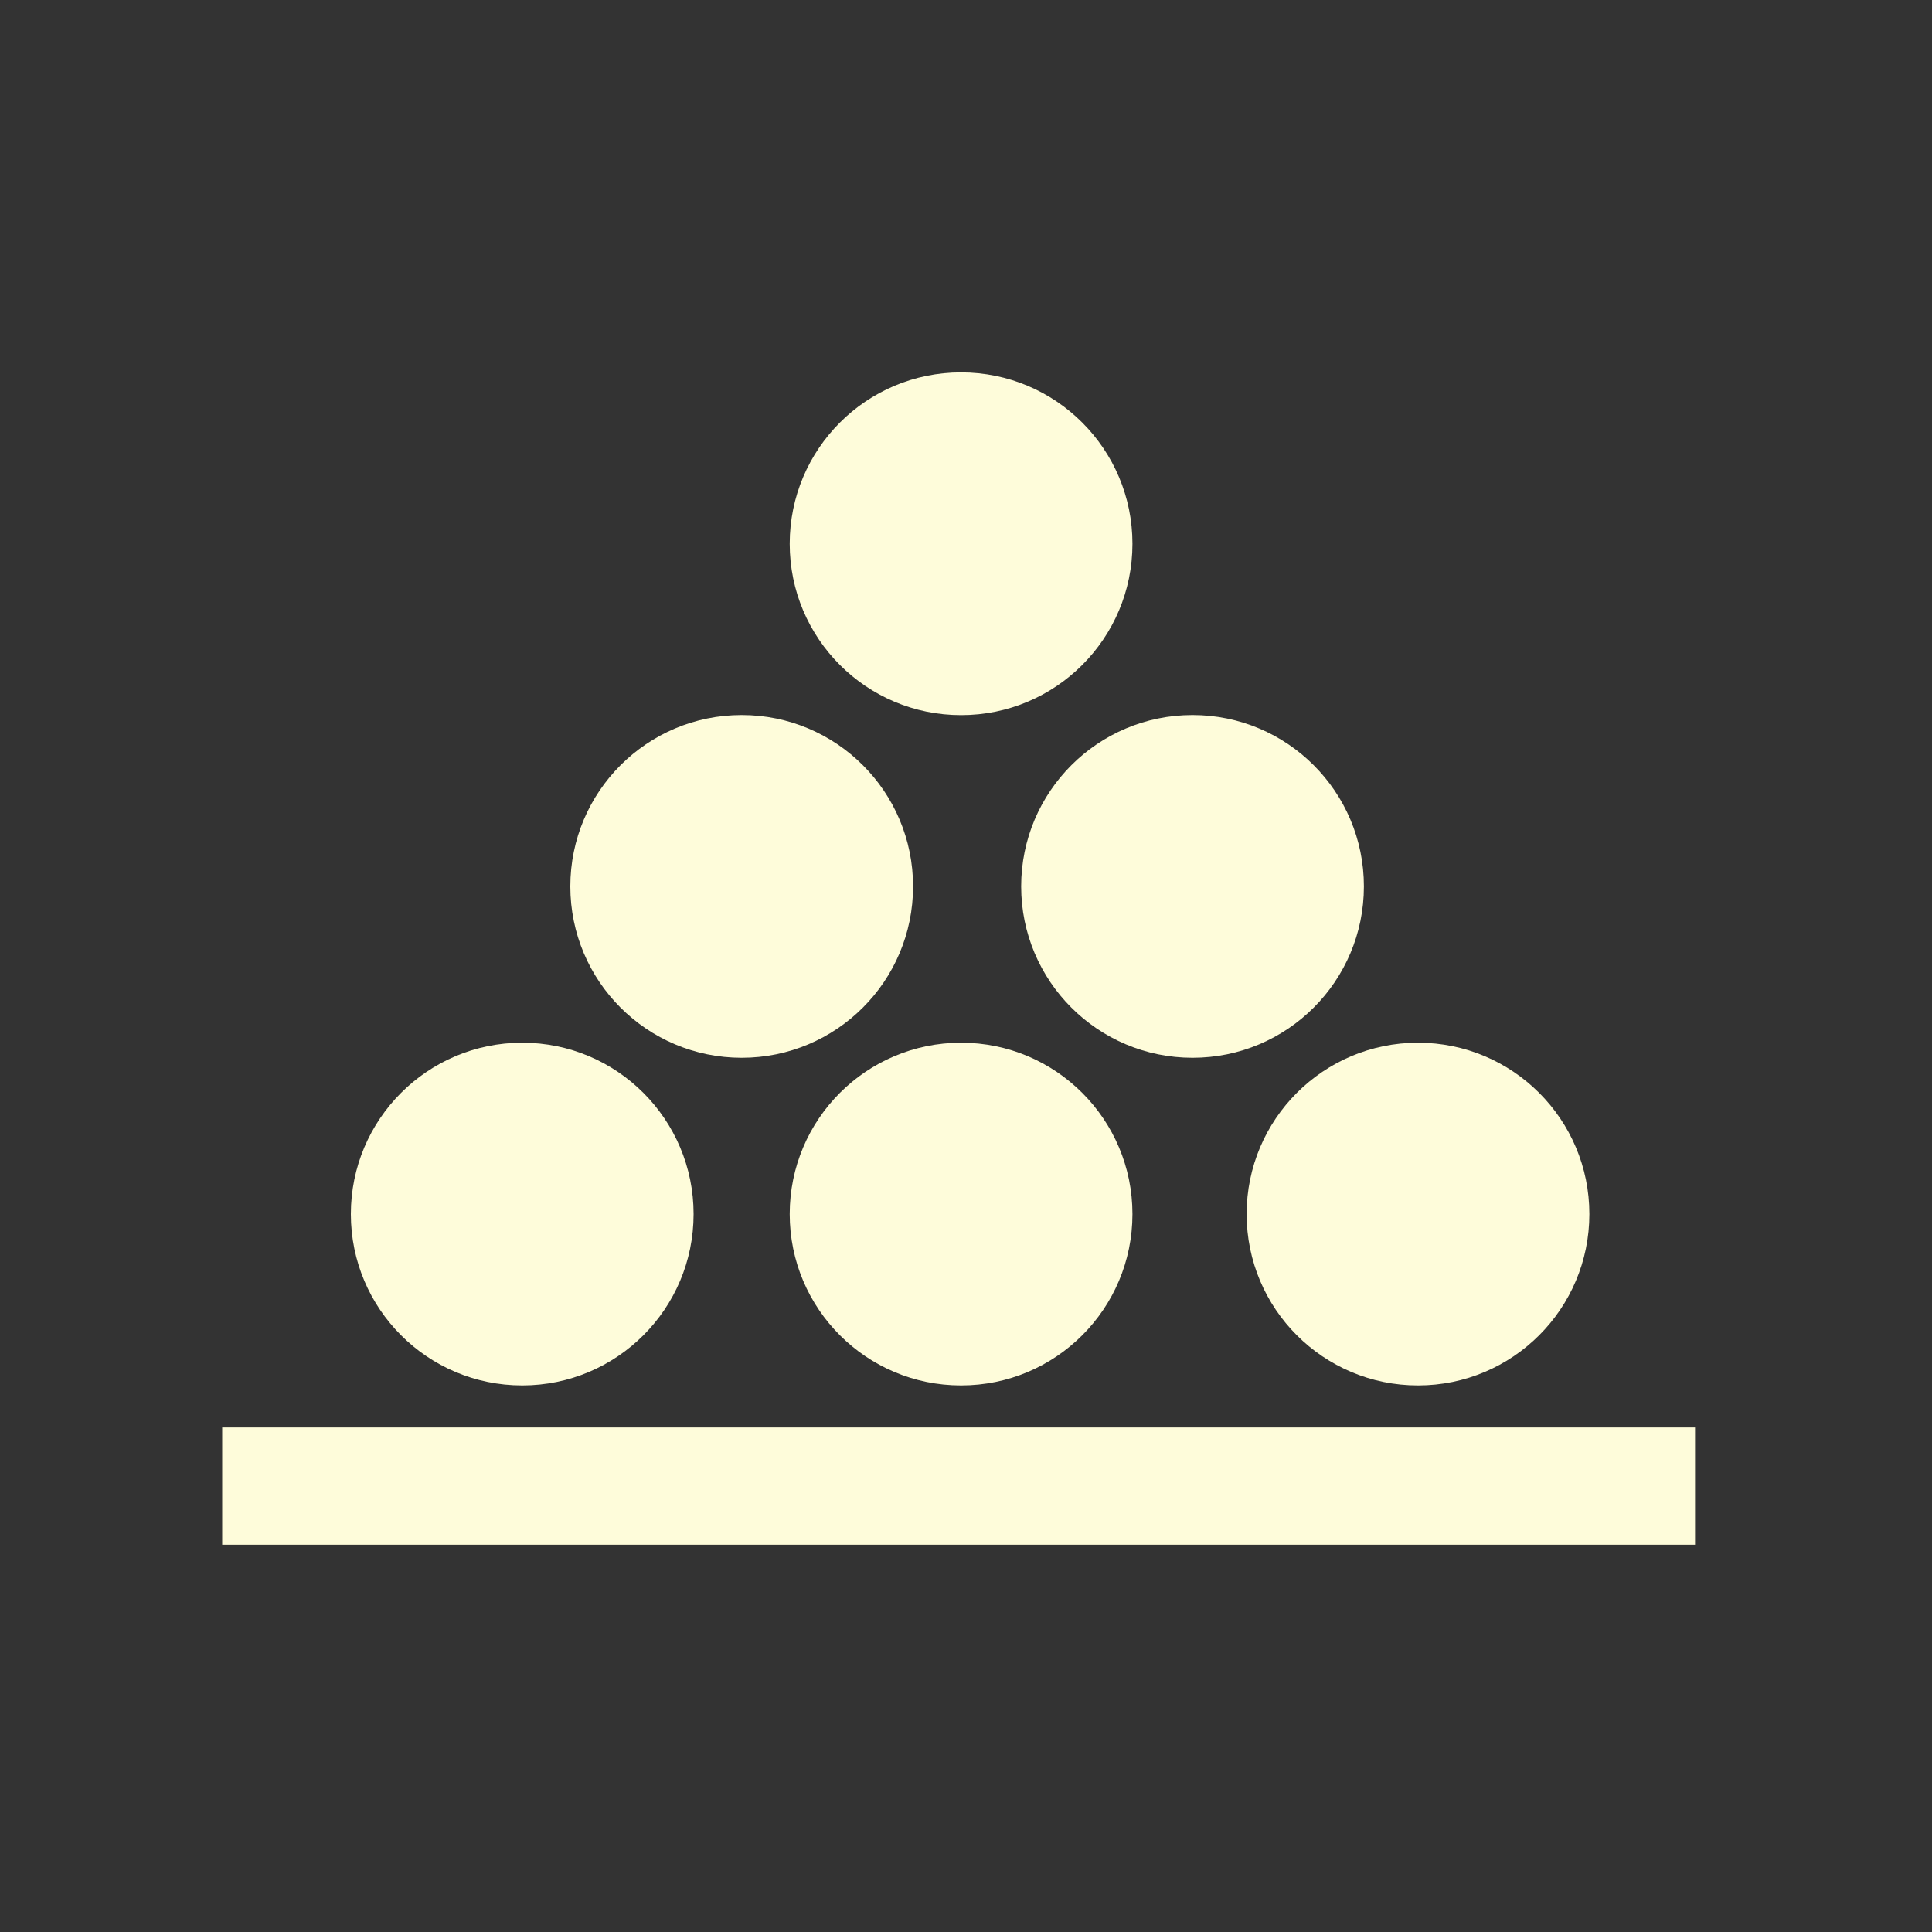
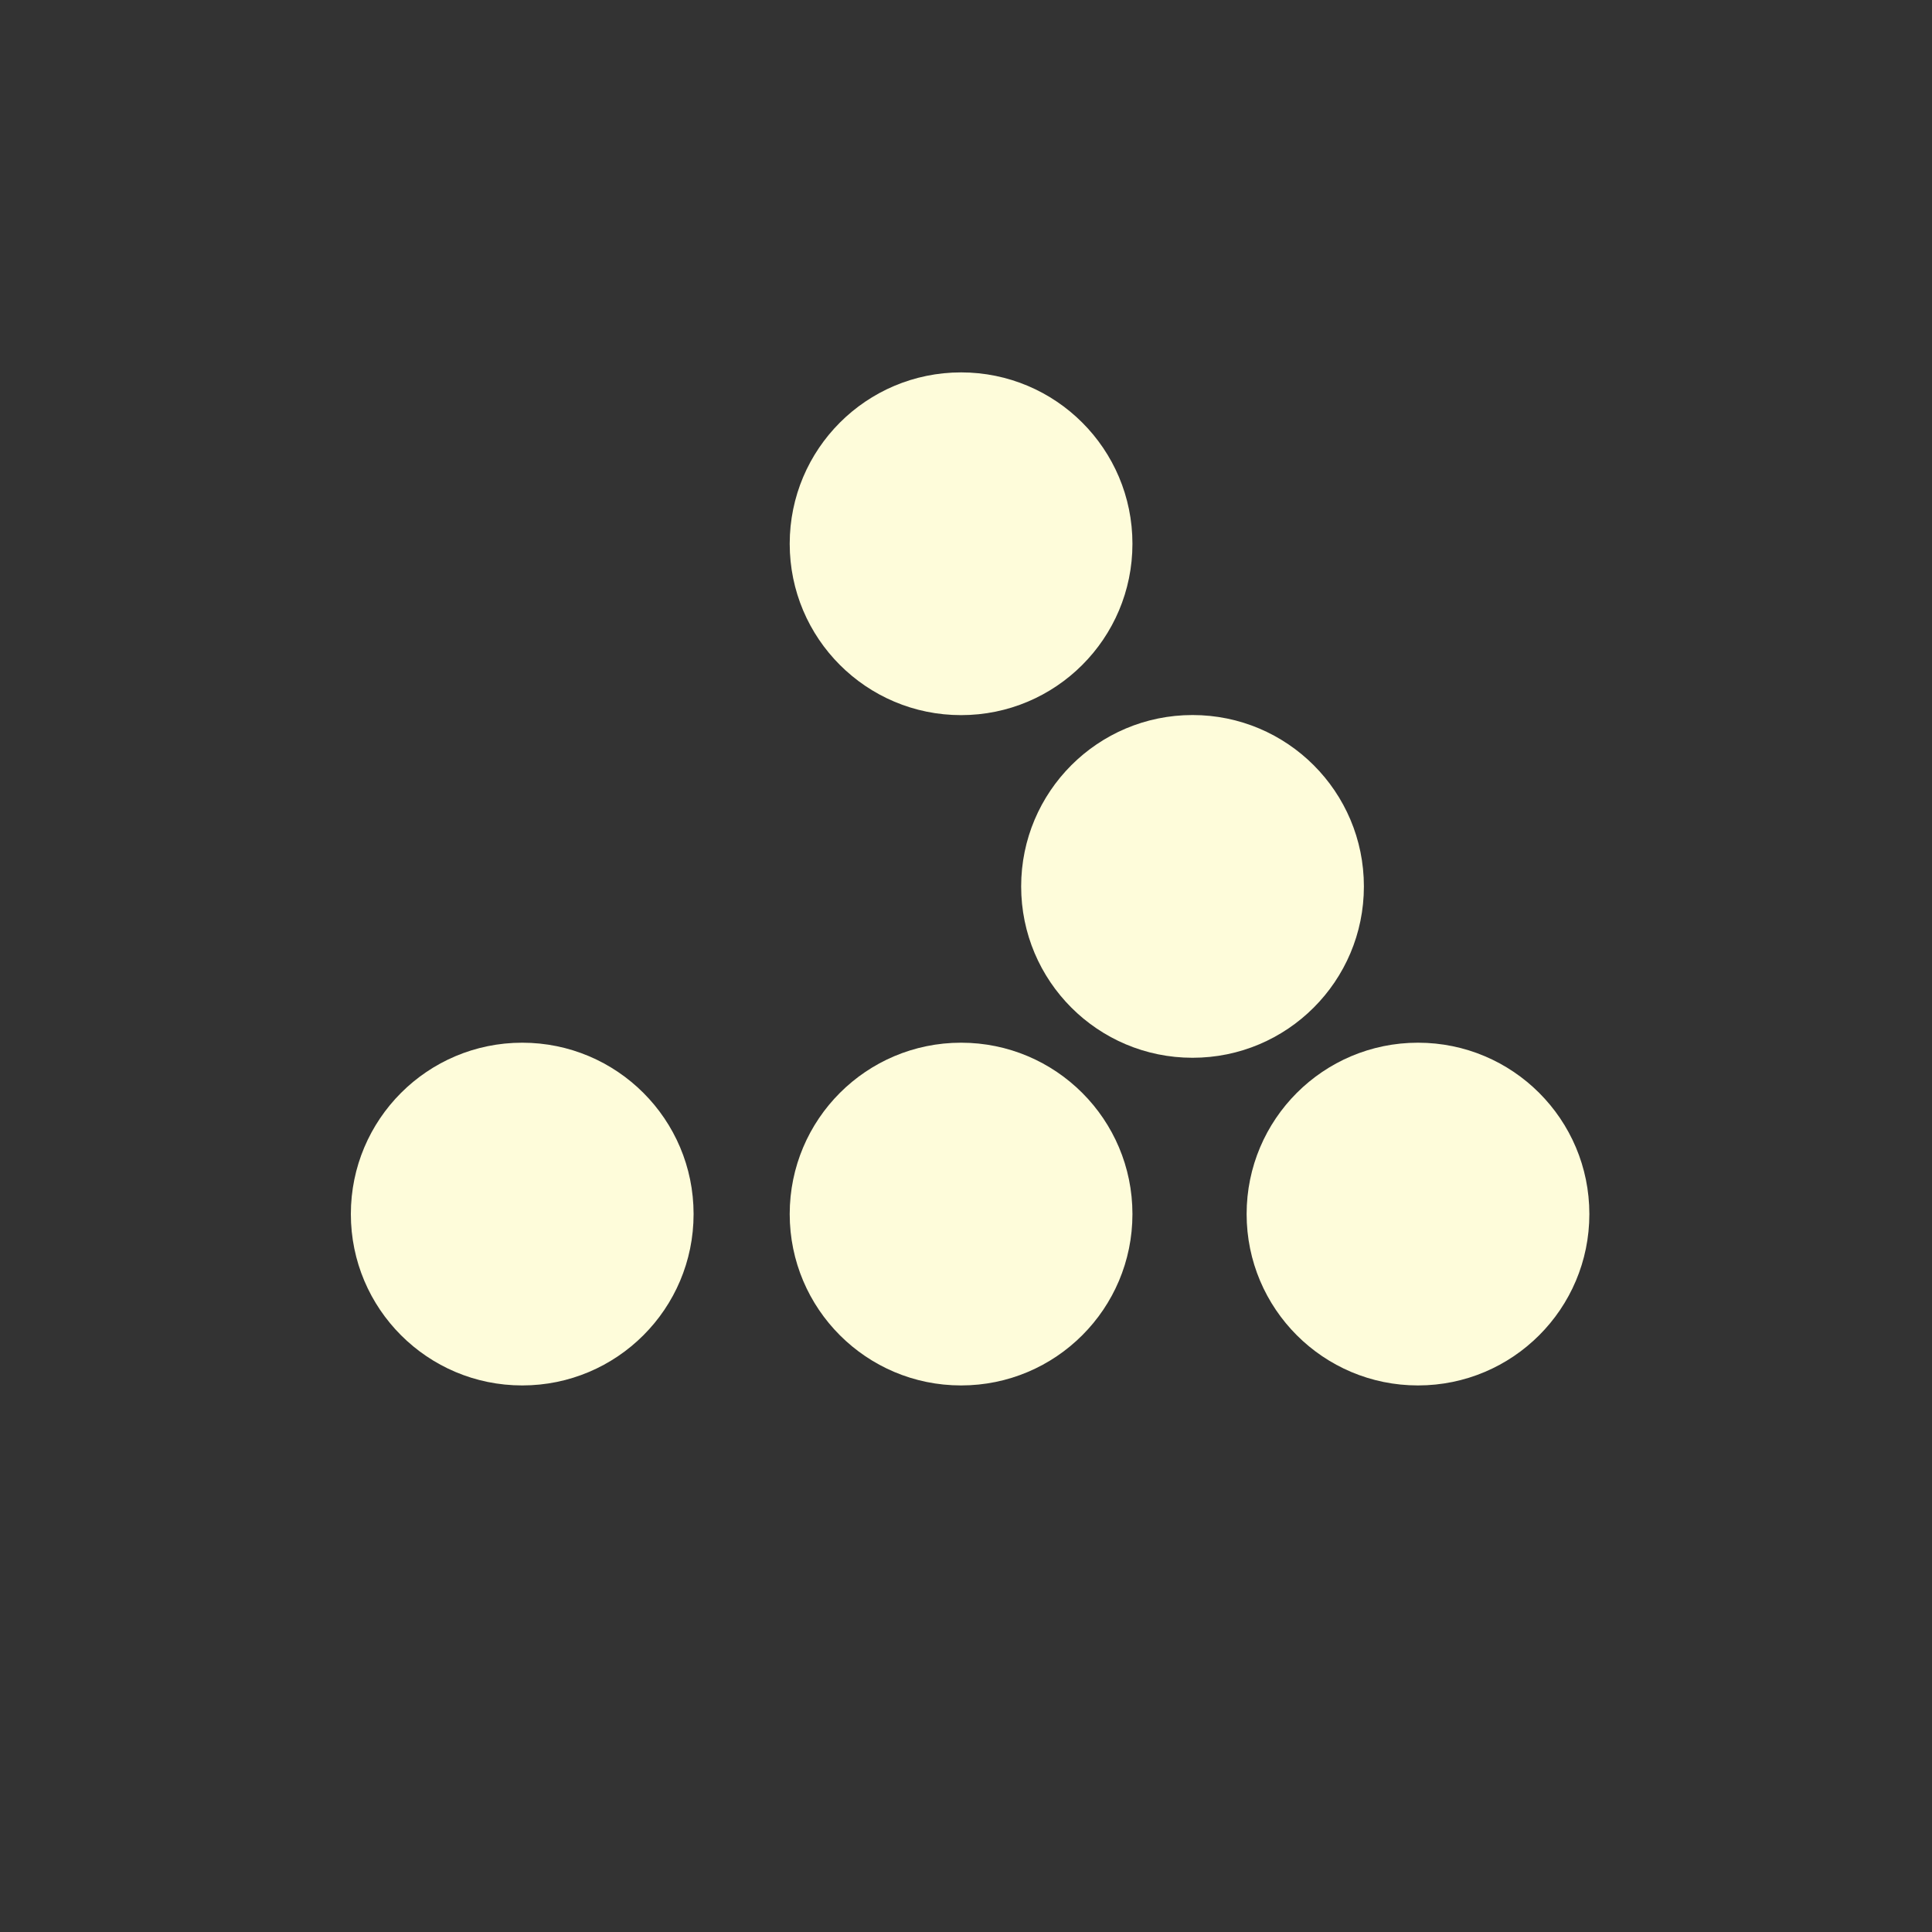
<svg xmlns="http://www.w3.org/2000/svg" id="a" viewBox="0 0 200 200">
  <rect x="0" y="0" width="200" height="200" fill="#333333" stroke="none" />
  <path d="M117.23,56.29c0,9.8-7.94,17.74-17.74,17.74s-17.74-7.94-17.74-17.74,7.94-17.74,17.74-17.74,17.74,7.94,17.74,17.74" fill="#fefcda" />
-   <path d="M94.52,91.76c0,9.8-7.94,17.74-17.74,17.74s-17.74-7.94-17.74-17.74,7.94-17.74,17.74-17.74,17.74,7.94,17.74,17.74" fill="#fefcda" />
  <path d="M71.8,125.68c0,9.8-7.94,17.74-17.74,17.74s-17.74-7.94-17.74-17.74,7.94-17.74,17.74-17.74,17.74,7.94,17.74,17.74" fill="#fefcda" />
  <path d="M117.23,125.68c0,9.8-7.94,17.74-17.74,17.74s-17.74-7.94-17.74-17.74,7.94-17.74,17.74-17.74,17.74,7.94,17.74,17.74" fill="#fefcda" />
  <path d="M164.53,125.68c0,9.8-7.94,17.74-17.74,17.74s-17.74-7.94-17.74-17.74,7.94-17.74,17.74-17.74,17.74,7.94,17.74,17.74" fill="#fefcda" />
  <path d="M141.19,91.76c0,9.8-7.94,17.74-17.74,17.74s-17.74-7.94-17.74-17.74,7.94-17.74,17.74-17.74,17.74,7.94,17.74,17.74" fill="#fefcda" />
-   <rect x="23" y="147.77" width="152.47" height="12.14" fill="#fefcda" />
</svg>